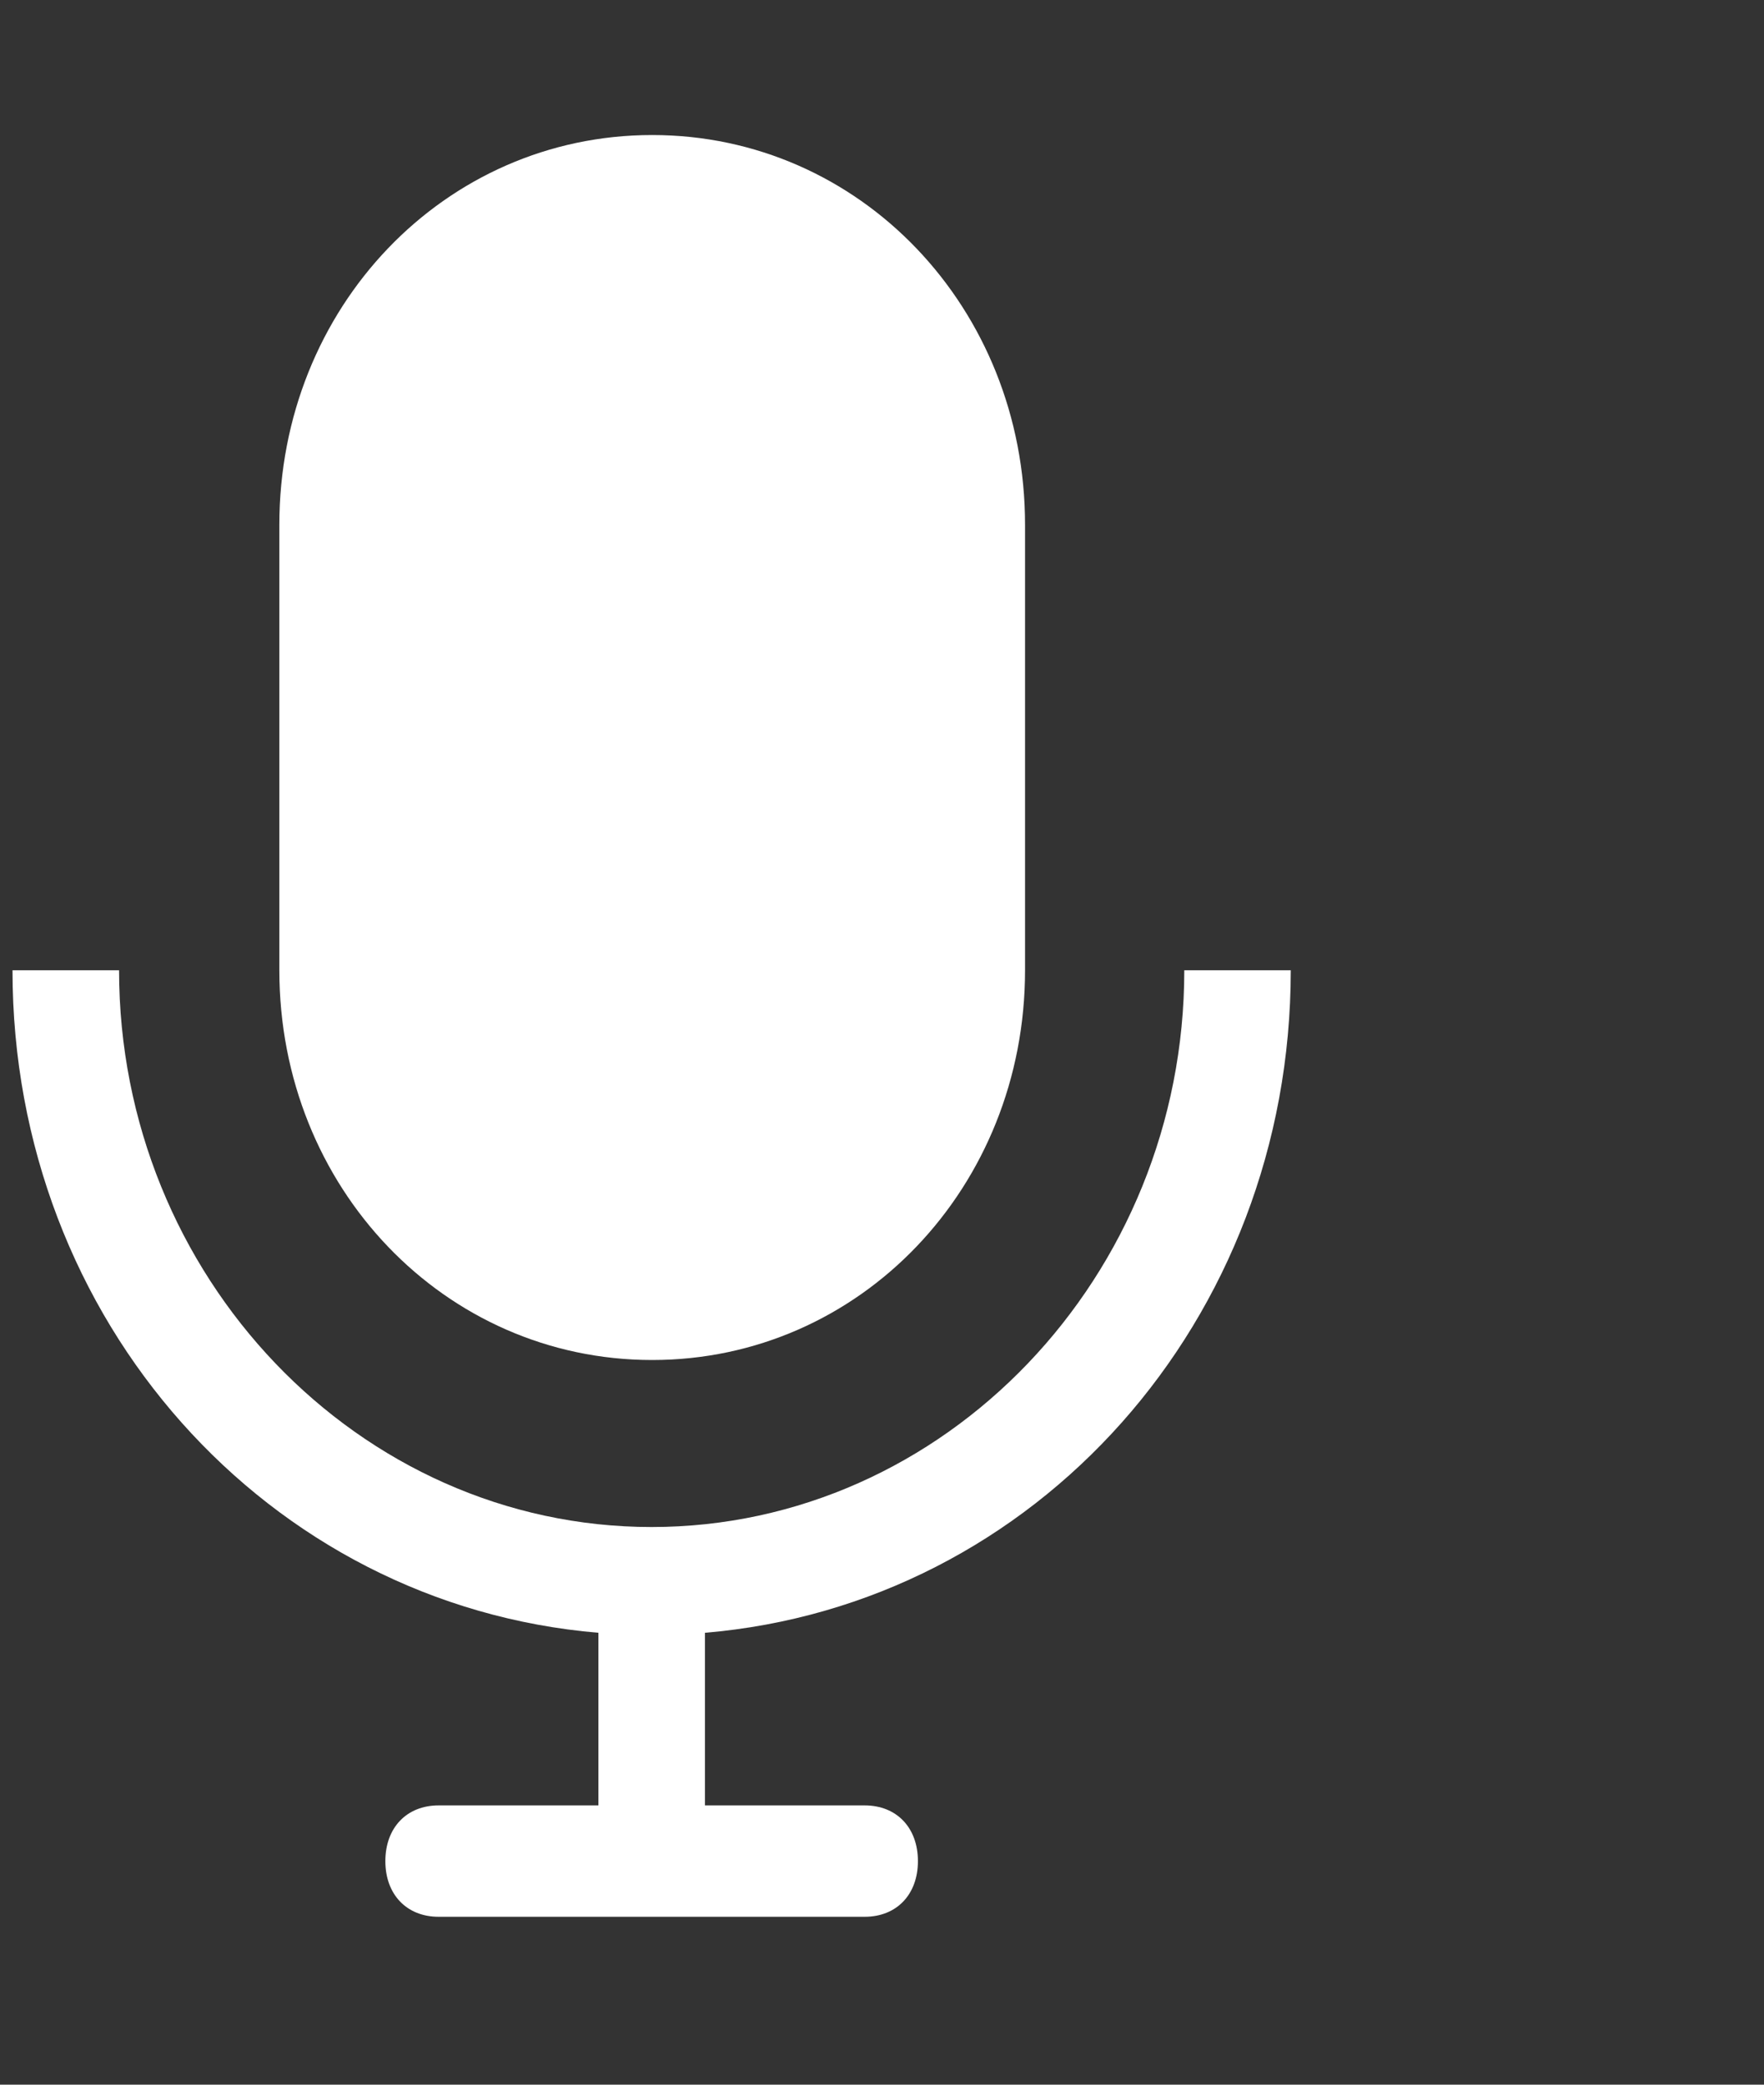
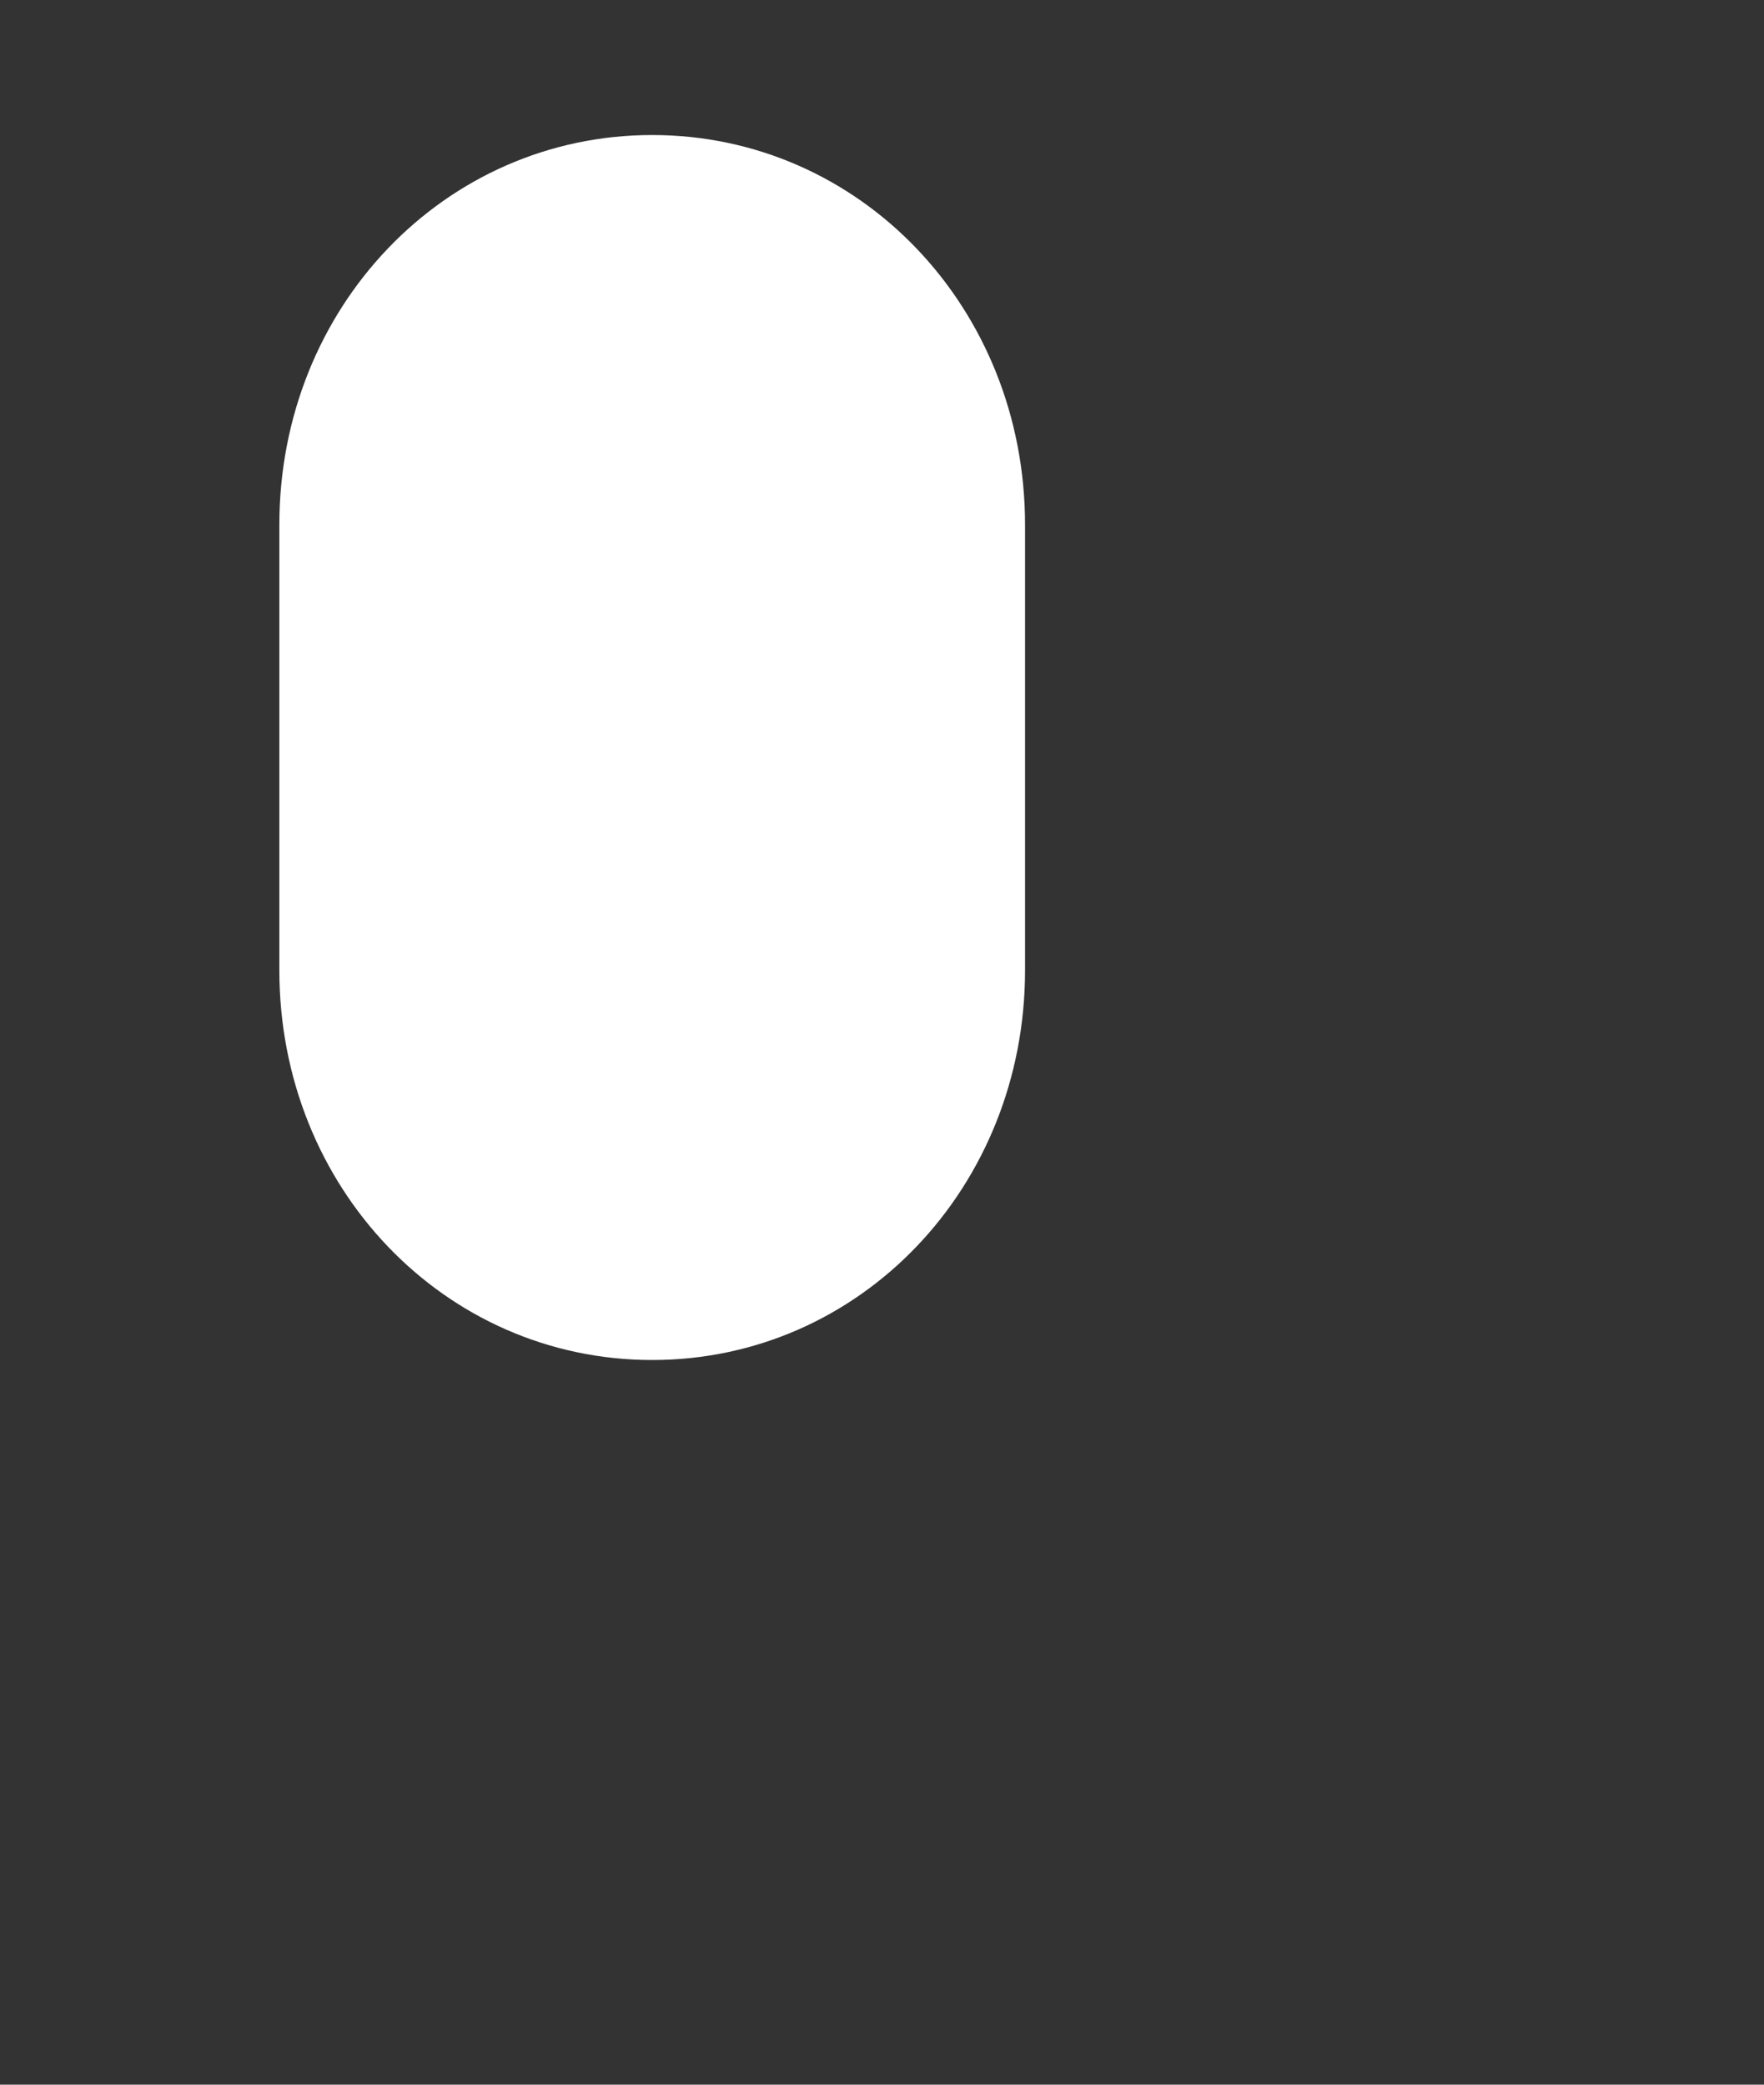
<svg xmlns="http://www.w3.org/2000/svg" width="22" height="26" viewBox="0 0 22 26" fill="none">
  <rect x="0" y="0" width="22" height="26" fill="#333333" stroke="none" />
  <g clip-path="url(#clip0_418_8610)">
    <path d="M8.134 16.962C10.725 16.962 12.784 14.809 12.784 12.101V6.545C12.784 3.837 10.725 1.684 8.134 1.684C5.544 1.684 3.484 3.837 3.484 6.545V12.101C3.484 14.809 5.544 16.962 8.134 16.962Z" fill="white" />
-     <path d="M16.098 12.101H14.77C14.77 15.92 11.781 19.045 8.127 19.045C4.474 19.045 1.485 15.92 1.485 12.101H0.156C0.156 16.476 3.345 20.017 7.463 20.364V22.517H5.47C5.072 22.517 4.806 22.795 4.806 23.212C4.806 23.628 5.072 23.906 5.47 23.906H10.784C11.183 23.906 11.448 23.628 11.448 23.212C11.448 22.795 11.183 22.517 10.784 22.517H8.792V20.364C12.91 20.017 16.098 16.476 16.098 12.101Z" fill="white" />
  </g>
  <defs>
    <clipPath id="clip0_418_8610">
      <rect width="22" height="25" fill="white" transform="translate(0 0.295)" />
    </clipPath>
  </defs>
</svg>